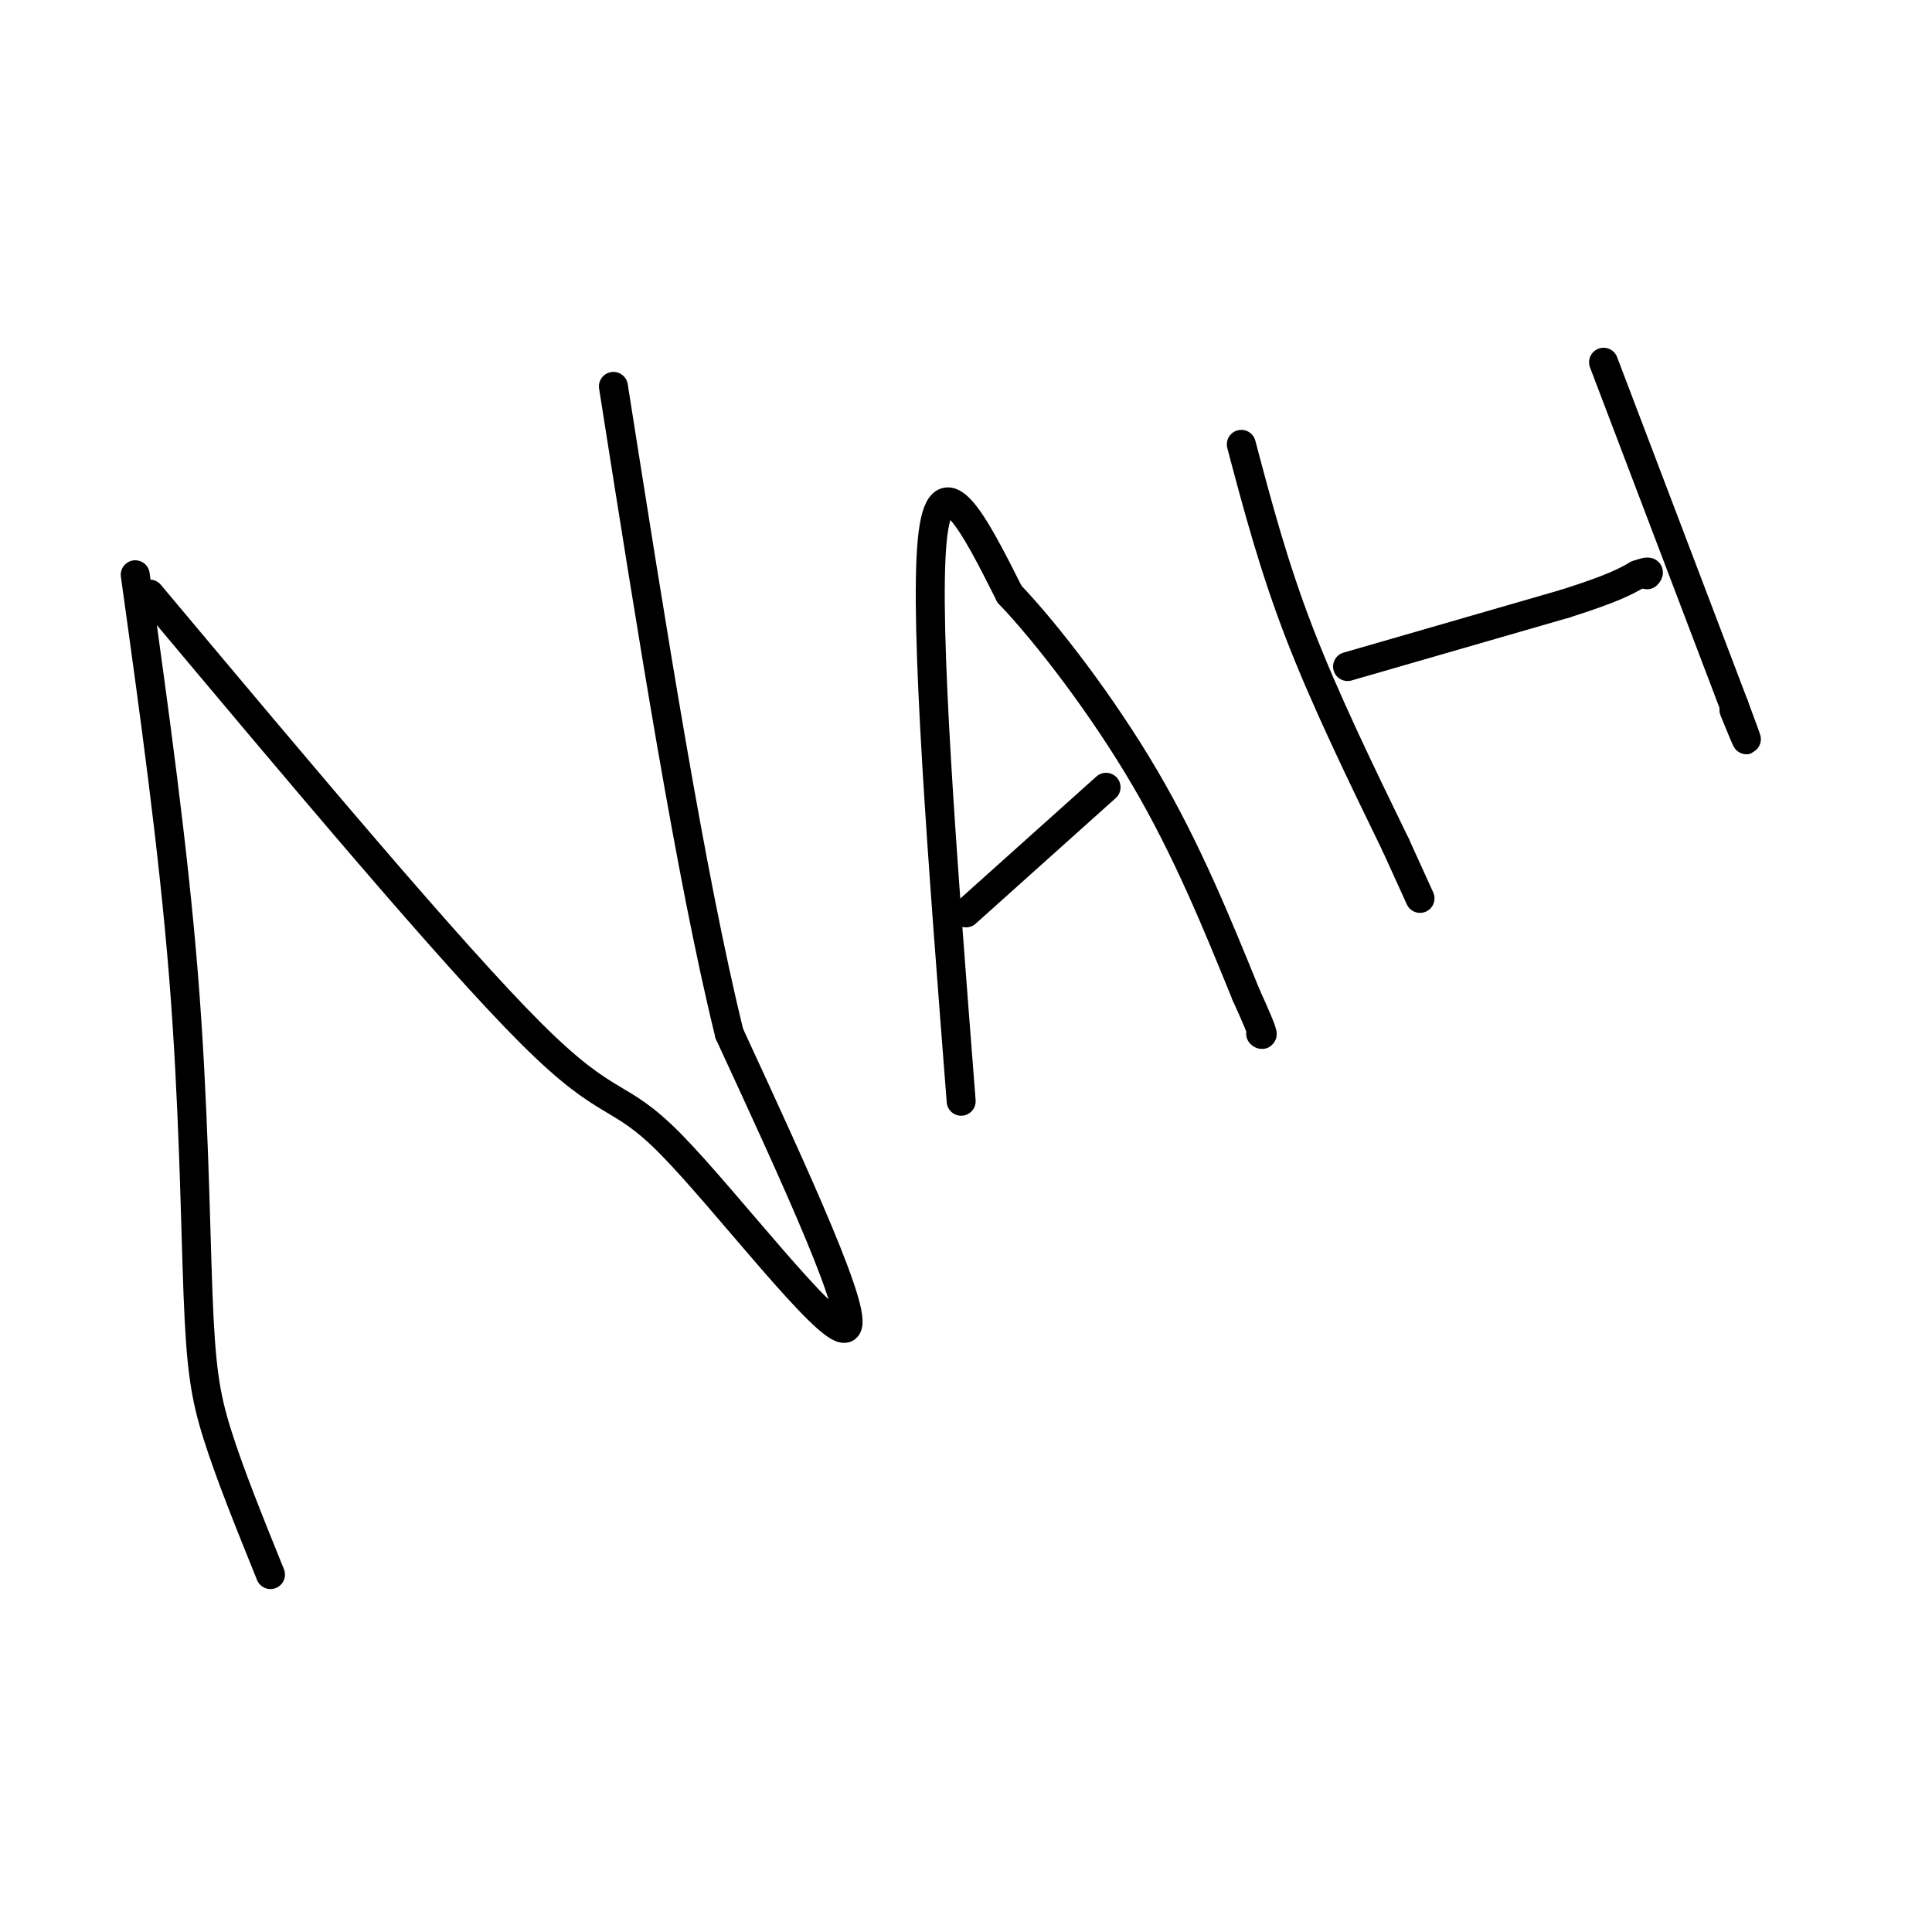
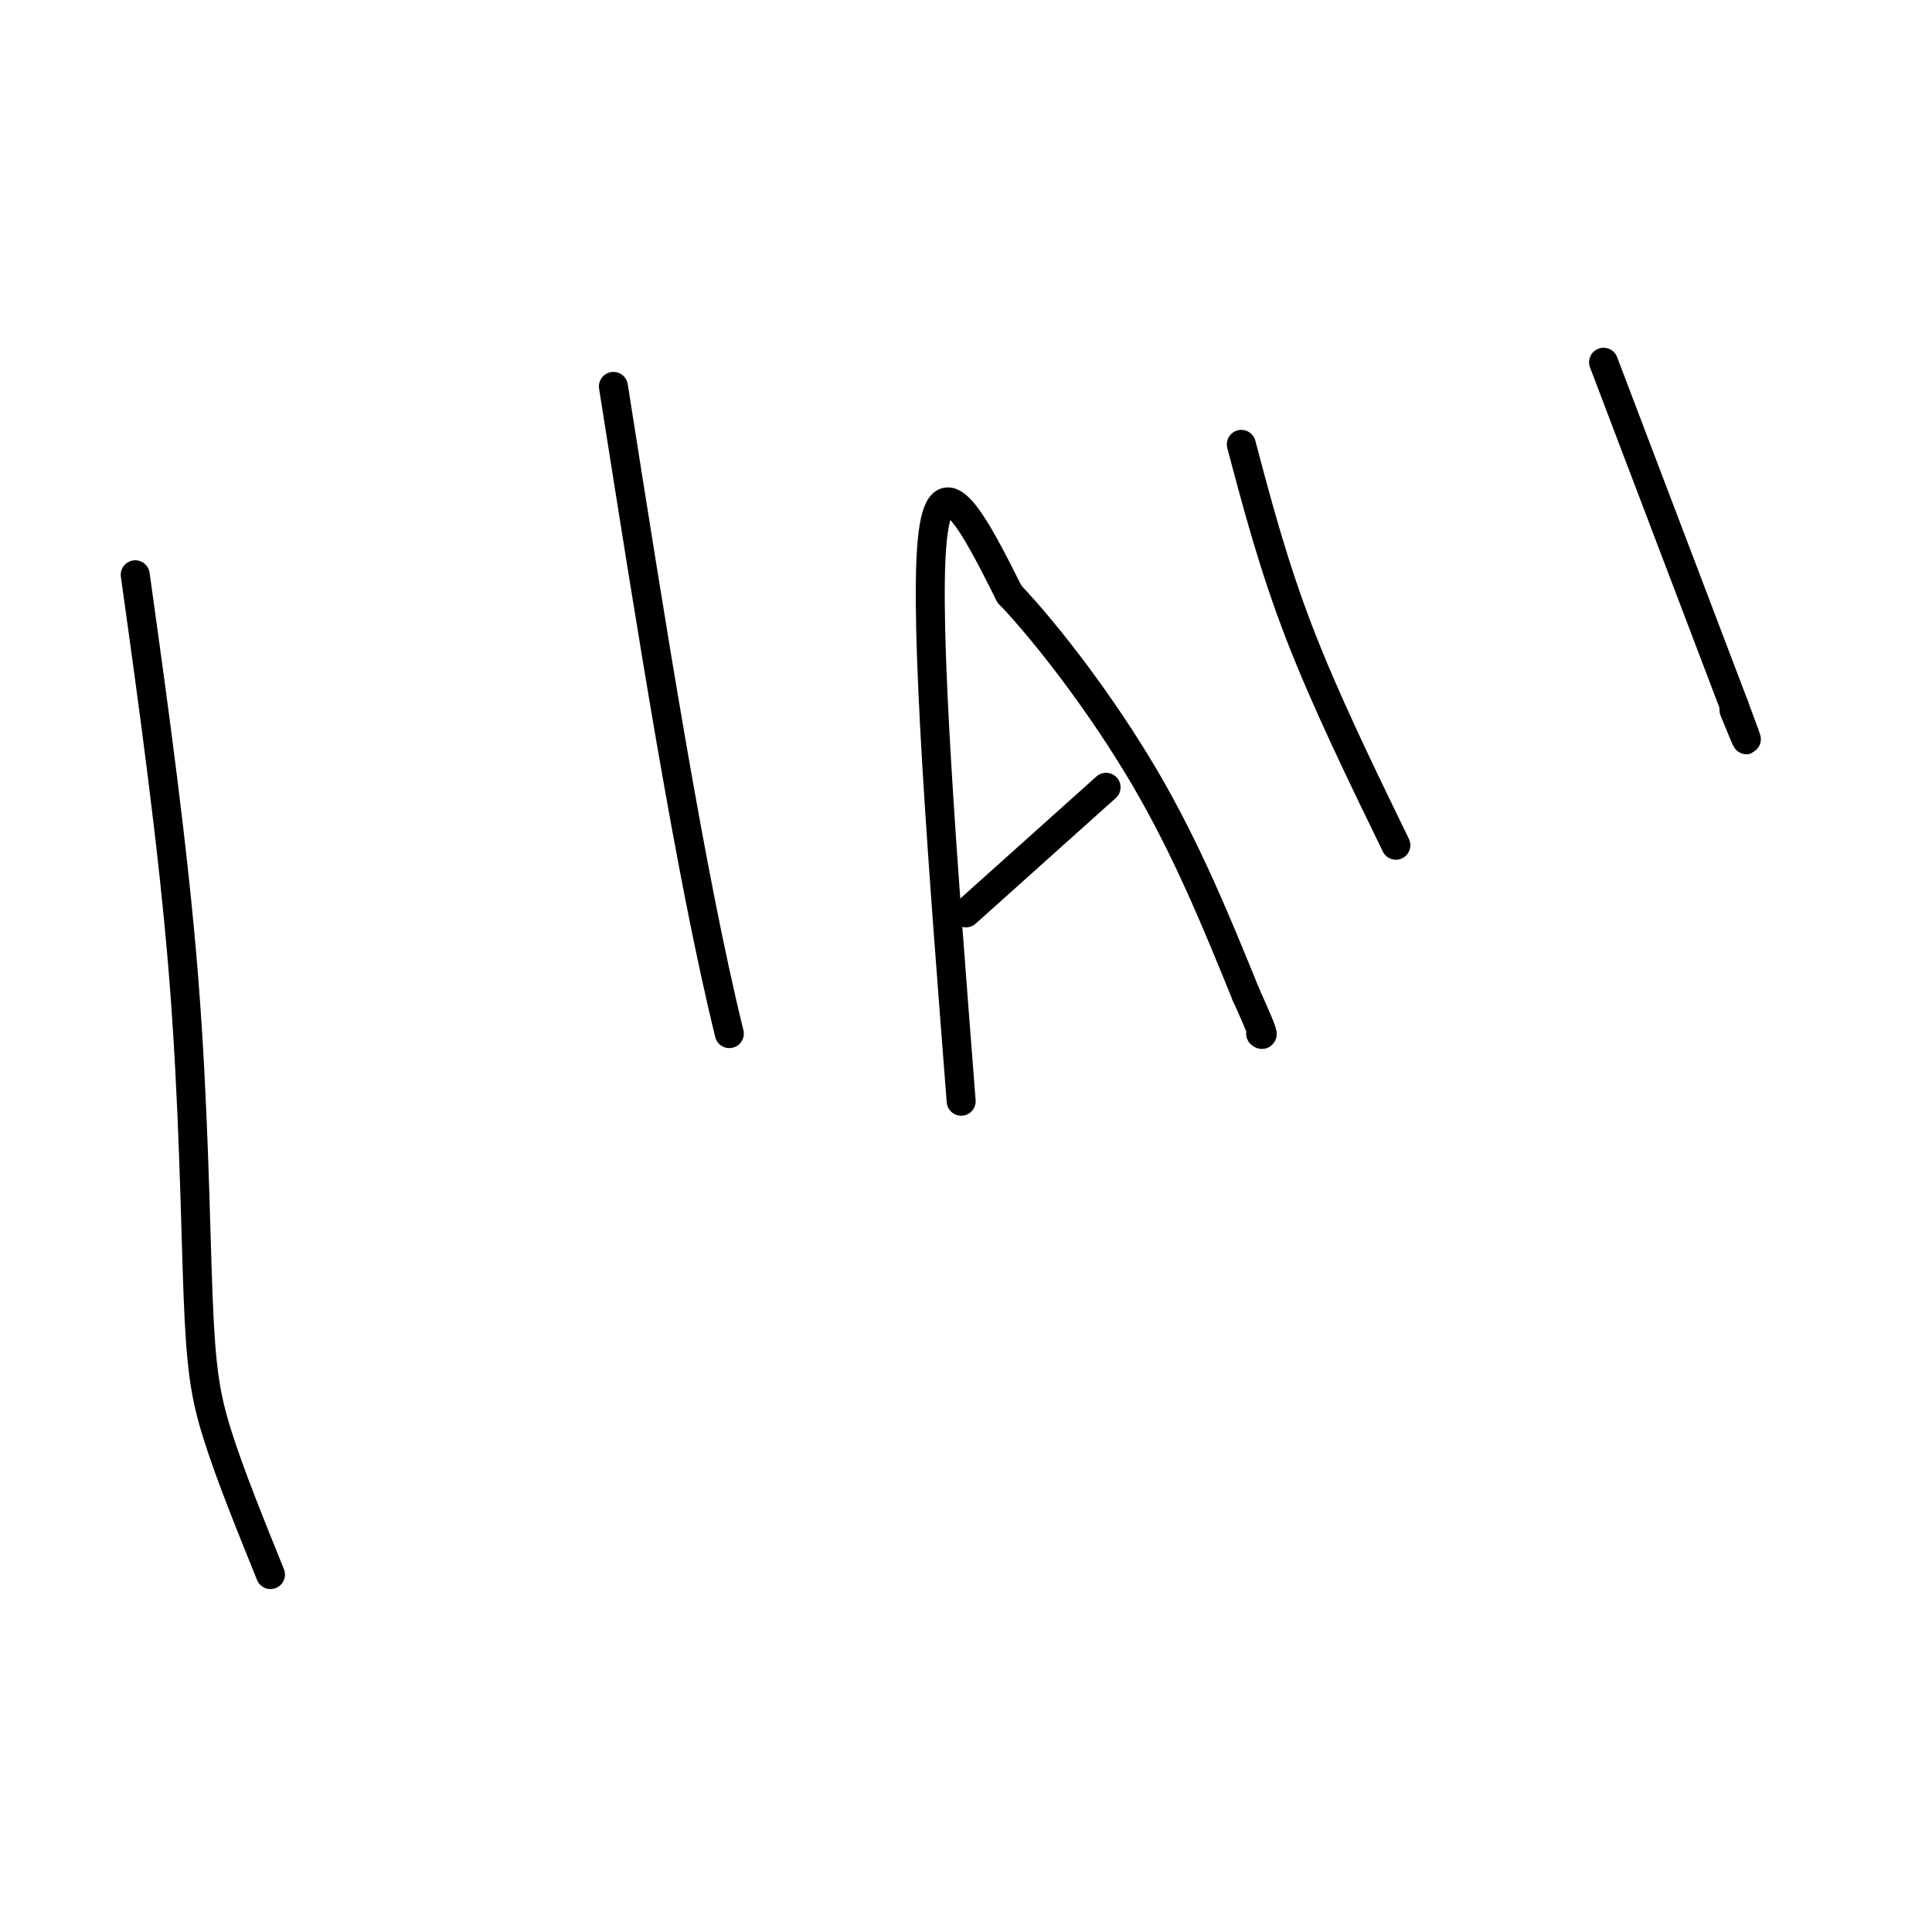
<svg xmlns="http://www.w3.org/2000/svg" viewBox="0 0 400 400" version="1.1">
  <g fill="none" stroke="#000000" stroke-width="6" stroke-linecap="round" stroke-linejoin="round">
    <path d="M28,119c3.940,28.304 7.881,56.607 10,83c2.119,26.393 2.417,50.875 3,66c0.583,15.125 1.452,20.893 4,29c2.548,8.107 6.774,18.554 11,29" />
-     <path d="M31,123c31.321,37.351 62.643,74.702 79,91c16.357,16.298 17.750,11.542 29,23c11.250,11.458 32.357,39.131 36,38c3.643,-1.131 -10.179,-31.065 -24,-61" />
    <path d="M151,214c-8.000,-32.500 -16.000,-83.250 -24,-134" />
    <path d="M199,228c-3.833,-49.250 -7.667,-98.500 -6,-116c1.667,-17.500 8.833,-3.250 16,11" />
    <path d="M209,123c7.778,8.156 19.222,23.044 28,38c8.778,14.956 14.889,29.978 21,45" />
    <path d="M258,206c4.000,8.833 3.500,8.417 3,8" />
    <path d="M200,189c0.000,0.000 29.000,-26.000 29,-26" />
    <path d="M257,92c3.333,12.583 6.667,25.167 12,39c5.333,13.833 12.667,28.917 20,44" />
-     <path d="M289,175c4.167,9.167 4.583,10.083 5,11" />
    <path d="M332,75c0.000,0.000 27.000,71.000 27,71" />
    <path d="M359,146c4.500,12.000 2.250,6.500 0,1" />
-     <path d="M279,138c0.000,0.000 45.000,-13.000 45,-13" />
-     <path d="M324,125c10.000,-3.167 12.500,-4.583 15,-6" />
-     <path d="M339,119c2.833,-1.000 2.417,-0.500 2,0" />
  </g>
</svg>